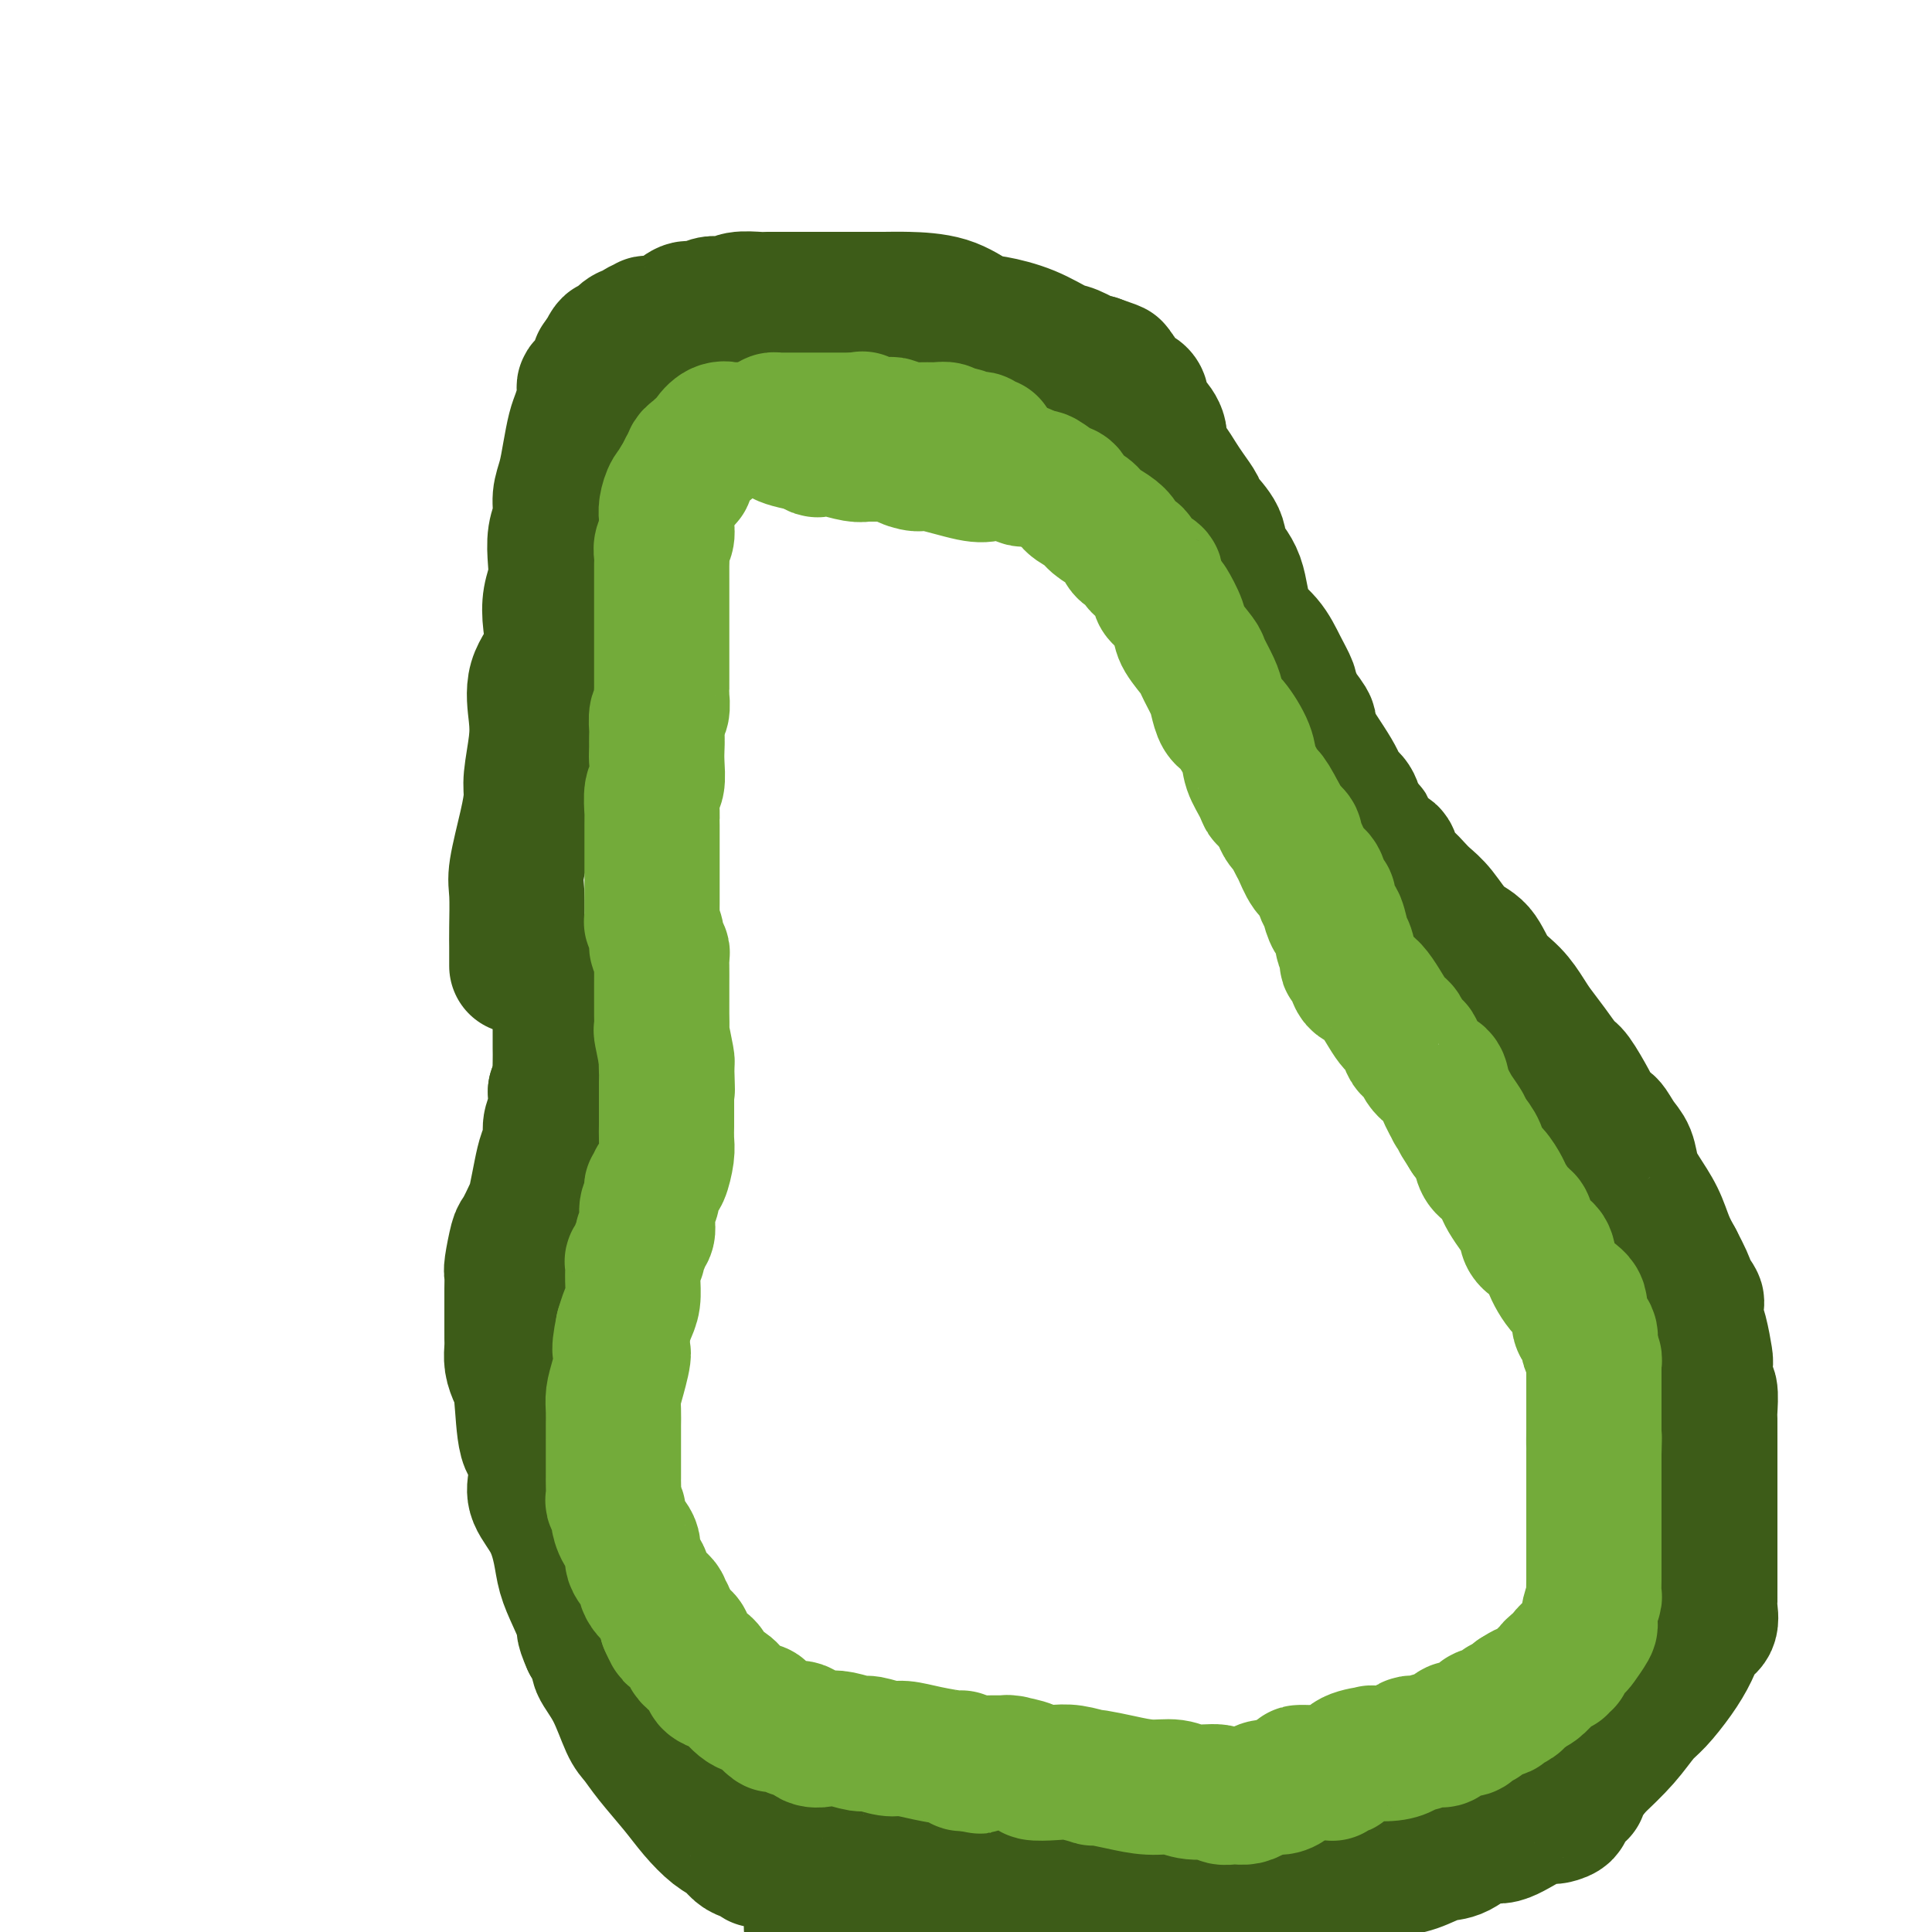
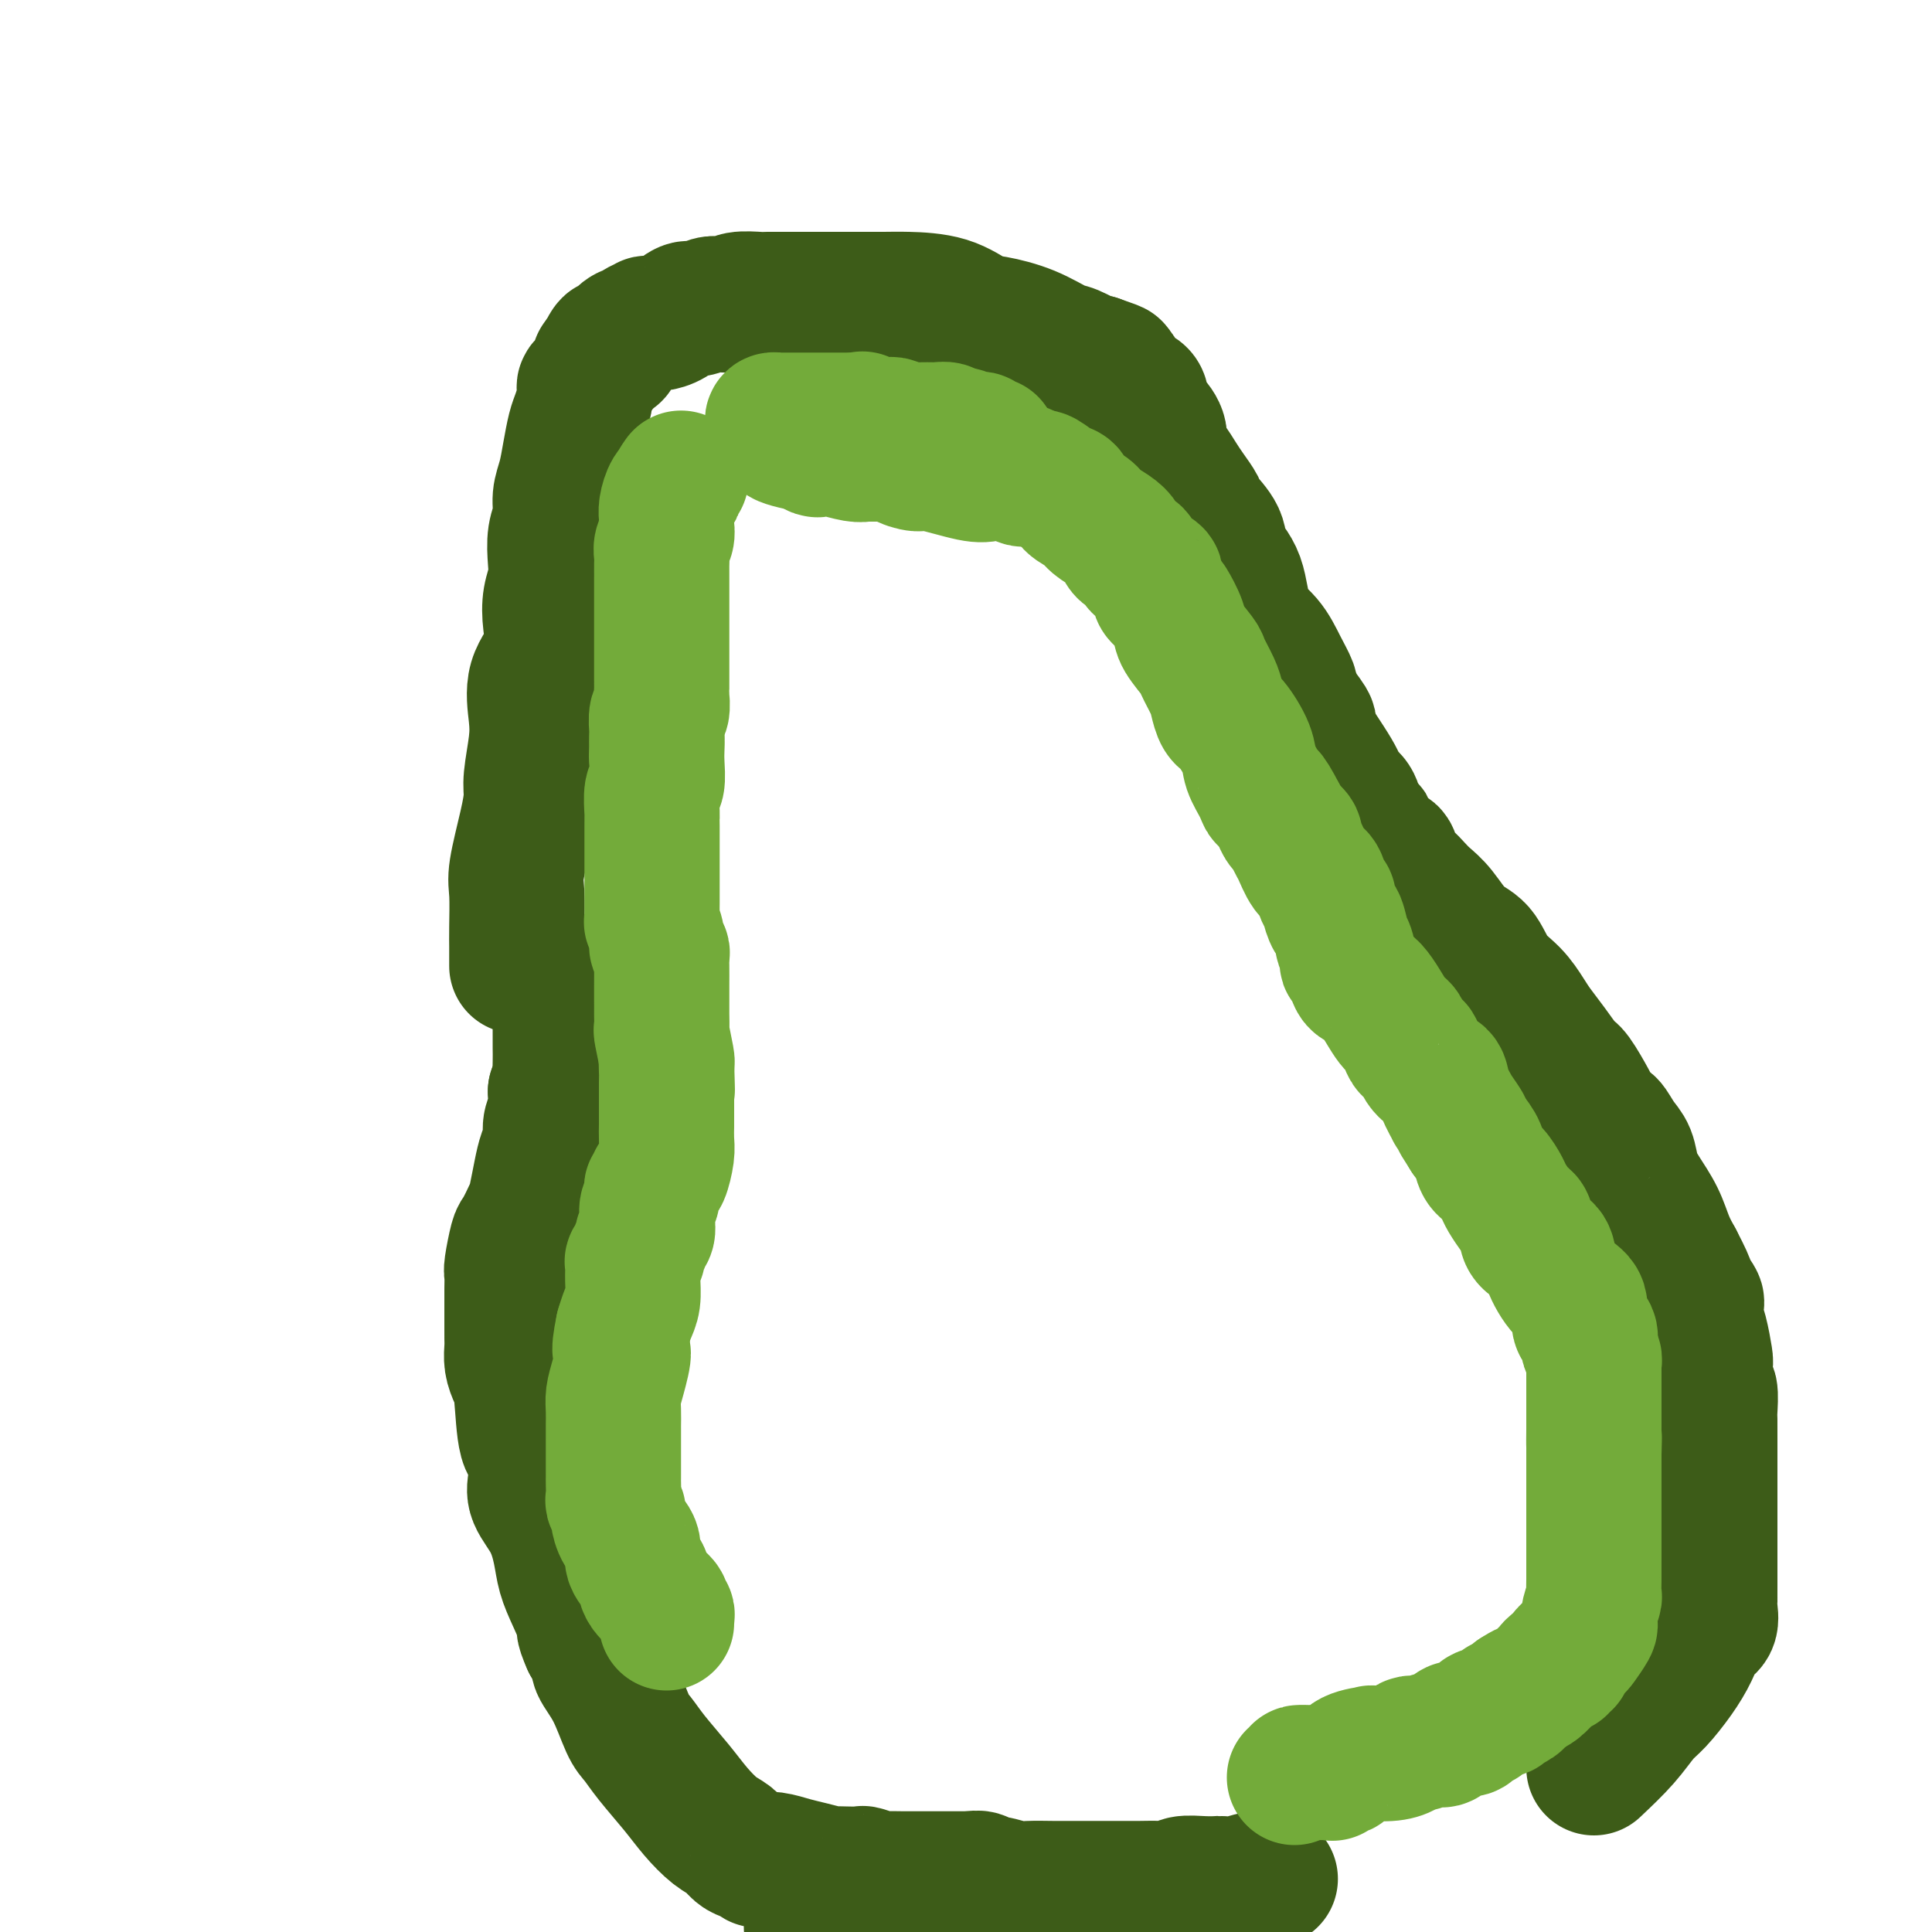
<svg xmlns="http://www.w3.org/2000/svg" viewBox="0 0 400 400" version="1.1">
  <g fill="none" stroke="#3D5C18" stroke-width="28" stroke-linecap="round" stroke-linejoin="round">
    <path d="M107,200c-0.001,-0.690 -0.002,-1.379 0,-2c0.002,-0.621 0.007,-1.172 0,-2c-0.007,-0.828 -0.026,-1.933 0,-4c0.026,-2.067 0.097,-5.095 0,-7c-0.097,-1.905 -0.362,-2.686 0,-5c0.362,-2.314 1.352,-6.160 2,-9c0.648,-2.840 0.955,-4.674 1,-6c0.045,-1.326 -0.173,-2.145 0,-4c0.173,-1.855 0.736,-4.746 1,-7c0.264,-2.254 0.227,-3.870 0,-6c-0.227,-2.130 -0.646,-4.775 0,-7c0.646,-2.225 2.355,-4.029 3,-6c0.645,-1.971 0.224,-4.109 0,-6c-0.224,-1.891 -0.252,-3.534 0,-5c0.252,-1.466 0.785,-2.755 1,-4c0.215,-1.245 0.113,-2.446 0,-4c-0.113,-1.554 -0.238,-3.460 0,-5c0.238,-1.540 0.837,-2.713 1,-4c0.163,-1.287 -0.111,-2.689 0,-4c0.111,-1.311 0.608,-2.531 1,-4c0.392,-1.469 0.679,-3.187 1,-5c0.321,-1.813 0.674,-3.722 1,-5c0.326,-1.278 0.623,-1.926 1,-3c0.377,-1.074 0.835,-2.576 1,-3c0.165,-0.424 0.038,0.230 0,0c-0.038,-0.230 0.014,-1.343 0,-2c-0.014,-0.657 -0.092,-0.858 0,-1c0.092,-0.142 0.355,-0.224 1,-1c0.645,-0.776 1.674,-2.248 2,-3c0.326,-0.752 -0.050,-0.786 0,-1c0.050,-0.214 0.525,-0.607 1,-1" />
    <path d="M125,74c1.813,-4.625 1.847,-1.687 2,-1c0.153,0.687 0.427,-0.877 1,-2c0.573,-1.123 1.444,-1.803 2,-2c0.556,-0.197 0.795,0.091 1,0c0.205,-0.091 0.375,-0.562 1,-1c0.625,-0.438 1.704,-0.843 2,-1c0.296,-0.157 -0.193,-0.065 0,0c0.193,0.065 1.067,0.105 2,0c0.933,-0.105 1.926,-0.354 3,-1c1.074,-0.646 2.228,-1.689 3,-2c0.772,-0.311 1.163,0.109 2,0c0.837,-0.109 2.119,-0.747 3,-1c0.881,-0.253 1.361,-0.120 2,0c0.639,0.120 1.436,0.228 2,0c0.564,-0.228 0.894,-0.793 2,-1c1.106,-0.207 2.988,-0.055 4,0c1.012,0.055 1.153,0.015 2,0c0.847,-0.015 2.400,-0.004 4,0c1.600,0.004 3.246,0.001 5,0c1.754,-0.001 3.615,0.001 5,0c1.385,-0.001 2.293,-0.004 4,0c1.707,0.004 4.215,0.014 6,0c1.785,-0.014 2.849,-0.052 5,0c2.151,0.052 5.388,0.193 8,1c2.612,0.807 4.599,2.281 6,3c1.401,0.719 2.218,0.683 4,1c1.782,0.317 4.530,0.985 7,2c2.470,1.015 4.662,2.375 6,3c1.338,0.625 1.822,0.514 3,1c1.178,0.486 3.051,1.567 4,2c0.949,0.433 0.975,0.216 1,0" />
    <path d="M227,75c6.365,2.186 2.779,1.151 2,1c-0.779,-0.151 1.250,0.582 2,1c0.750,0.418 0.220,0.520 0,1c-0.220,0.480 -0.132,1.339 1,2c1.132,0.661 3.307,1.125 4,2c0.693,0.875 -0.096,2.163 0,3c0.096,0.837 1.075,1.224 2,2c0.925,0.776 1.794,1.940 2,3c0.206,1.060 -0.253,2.017 0,3c0.253,0.983 1.217,1.991 2,3c0.783,1.009 1.384,2.020 2,3c0.616,0.980 1.248,1.931 2,3c0.752,1.069 1.623,2.256 2,3c0.377,0.744 0.259,1.045 1,2c0.741,0.955 2.341,2.565 3,4c0.659,1.435 0.378,2.697 1,4c0.622,1.303 2.146,2.647 3,5c0.854,2.353 1.037,5.715 2,8c0.963,2.285 2.706,3.494 4,5c1.294,1.506 2.138,3.308 3,5c0.862,1.692 1.742,3.274 2,4c0.258,0.726 -0.107,0.598 0,1c0.107,0.402 0.687,1.336 1,2c0.313,0.664 0.359,1.060 1,2c0.641,0.940 1.877,2.425 2,3c0.123,0.575 -0.868,0.241 0,2c0.868,1.759 3.594,5.612 5,8c1.406,2.388 1.490,3.310 2,4c0.510,0.690 1.445,1.147 2,2c0.555,0.853 0.730,2.101 1,3c0.270,0.899 0.635,1.450 1,2" />
    <path d="M282,171c7.542,14.132 3.397,4.961 2,2c-1.397,-2.961 -0.047,0.288 1,2c1.047,1.712 1.789,1.886 2,2c0.211,0.114 -0.109,0.166 0,0c0.109,-0.166 0.647,-0.550 1,0c0.353,0.550 0.519,2.035 1,3c0.481,0.965 1.275,1.410 2,2c0.725,0.590 1.380,1.324 2,2c0.620,0.676 1.204,1.293 2,2c0.796,0.707 1.805,1.504 3,3c1.195,1.496 2.575,3.692 4,5c1.425,1.308 2.895,1.728 4,3c1.105,1.272 1.846,3.396 3,5c1.154,1.604 2.722,2.689 4,4c1.278,1.311 2.267,2.848 3,4c0.733,1.152 1.212,1.919 2,3c0.788,1.081 1.886,2.476 3,4c1.114,1.524 2.244,3.176 3,4c0.756,0.824 1.138,0.821 2,2c0.862,1.179 2.205,3.539 3,5c0.795,1.461 1.042,2.022 1,2c-0.042,-0.022 -0.372,-0.629 0,0c0.372,0.629 1.447,2.492 2,3c0.553,0.508 0.584,-0.340 1,0c0.416,0.340 1.217,1.867 2,3c0.783,1.133 1.546,1.870 2,3c0.454,1.130 0.597,2.651 1,4c0.403,1.349 1.067,2.527 2,4c0.933,1.473 2.136,3.243 3,5c0.864,1.757 1.390,3.502 2,5c0.610,1.498 1.305,2.749 2,4" />
    <path d="M347,261c3.580,6.837 2.030,4.930 2,5c-0.030,0.070 1.459,2.116 2,3c0.541,0.884 0.135,0.605 0,1c-0.135,0.395 0.003,1.465 0,2c-0.003,0.535 -0.145,0.537 0,1c0.145,0.463 0.579,1.388 1,3c0.421,1.612 0.831,3.910 1,5c0.169,1.090 0.098,0.973 0,2c-0.098,1.027 -0.222,3.199 0,4c0.222,0.801 0.792,0.233 1,1c0.208,0.767 0.056,2.870 0,4c-0.056,1.130 -0.015,1.287 0,2c0.015,0.713 0.004,1.982 0,4c-0.004,2.018 -0.001,4.783 0,7c0.001,2.217 0.000,3.884 0,6c-0.000,2.116 0.000,4.681 0,7c-0.000,2.319 -0.000,4.392 0,6c0.000,1.608 0.002,2.753 0,4c-0.002,1.247 -0.007,2.598 0,3c0.007,0.402 0.024,-0.144 0,0c-0.024,0.144 -0.091,0.977 0,2c0.091,1.023 0.341,2.235 0,3c-0.341,0.765 -1.273,1.085 -2,2c-0.727,0.915 -1.249,2.427 -2,4c-0.751,1.573 -1.732,3.206 -3,5c-1.268,1.794 -2.825,3.749 -4,5c-1.175,1.251 -1.970,1.798 -3,3c-1.030,1.202 -2.294,3.058 -4,5c-1.706,1.942 -3.853,3.971 -6,6" />
-     <path d="M330,366c-4.202,5.680 -2.707,4.881 -3,5c-0.293,0.119 -2.376,1.157 -3,2c-0.624,0.843 0.209,1.492 0,2c-0.209,0.508 -1.461,0.876 -2,1c-0.539,0.124 -0.367,0.006 -1,0c-0.633,-0.006 -2.072,0.102 -4,1c-1.928,0.898 -4.346,2.587 -6,3c-1.654,0.413 -2.545,-0.450 -4,0c-1.455,0.450 -3.473,2.214 -5,3c-1.527,0.786 -2.564,0.595 -4,1c-1.436,0.405 -3.270,1.407 -5,2c-1.730,0.593 -3.356,0.777 -4,1c-0.644,0.223 -0.305,0.484 -2,1c-1.695,0.516 -5.424,1.287 -8,2c-2.576,0.713 -3.998,1.367 -6,2c-2.002,0.633 -4.583,1.244 -7,2c-2.417,0.756 -4.670,1.657 -6,2c-1.330,0.343 -1.737,0.129 -2,0c-0.263,-0.129 -0.383,-0.173 -1,0c-0.617,0.173 -1.732,0.562 -2,1c-0.268,0.438 0.313,0.926 0,1c-0.313,0.074 -1.518,-0.264 -3,0c-1.482,0.264 -3.241,1.132 -5,2" />
    <path d="M168,399c0.000,0.000 0.000,0.000 0,0c0.000,0.000 0.000,0.000 0,0" />
    <path d="M263,389c-0.294,0.030 -0.588,0.061 -1,0c-0.412,-0.061 -0.941,-0.212 -2,0c-1.059,0.212 -2.647,0.788 -4,1c-1.353,0.212 -2.469,0.061 -3,0c-0.531,-0.061 -0.476,-0.030 -1,0c-0.524,0.030 -1.627,0.061 -3,0c-1.373,-0.061 -3.016,-0.212 -4,0c-0.984,0.212 -1.309,0.789 -2,1c-0.691,0.211 -1.747,0.057 -3,0c-1.253,-0.057 -2.702,-0.015 -4,0c-1.298,0.015 -2.446,0.004 -3,0c-0.554,-0.004 -0.513,-0.001 -1,0c-0.487,0.001 -1.500,0.000 -2,0c-0.500,-0.000 -0.487,-0.000 -1,0c-0.513,0.000 -1.551,-0.000 -2,0c-0.449,0.000 -0.309,0.000 -1,0c-0.691,-0.000 -2.212,-0.000 -3,0c-0.788,0.000 -0.842,0.001 -1,0c-0.158,-0.001 -0.420,-0.004 -1,0c-0.580,0.004 -1.479,0.016 -3,0c-1.521,-0.016 -3.664,-0.061 -5,0c-1.336,0.061 -1.866,0.226 -3,0c-1.134,-0.226 -2.871,-0.844 -4,-1c-1.129,-0.156 -1.650,0.150 -2,0c-0.350,-0.150 -0.529,-0.757 -1,-1c-0.471,-0.243 -1.236,-0.121 -2,0" />
    <path d="M201,389c-10.316,-0.000 -5.105,-0.000 -4,0c1.105,0.000 -1.897,0.001 -4,0c-2.103,-0.001 -3.306,-0.004 -4,0c-0.694,0.004 -0.877,0.015 -2,0c-1.123,-0.015 -3.186,-0.057 -4,0c-0.814,0.057 -0.379,0.211 -1,0c-0.621,-0.211 -2.296,-0.788 -3,-1c-0.704,-0.212 -0.435,-0.060 -1,0c-0.565,0.060 -1.963,0.027 -3,0c-1.037,-0.027 -1.712,-0.050 -2,0c-0.288,0.050 -0.190,0.171 -1,0c-0.810,-0.171 -2.527,-0.633 -4,-1c-1.473,-0.367 -2.702,-0.637 -4,-1c-1.298,-0.363 -2.666,-0.817 -4,-1c-1.334,-0.183 -2.636,-0.094 -3,0c-0.364,0.094 0.210,0.192 0,0c-0.210,-0.192 -1.203,-0.676 -2,-1c-0.797,-0.324 -1.397,-0.489 -2,-1c-0.603,-0.511 -1.207,-1.367 -2,-2c-0.793,-0.633 -1.774,-1.041 -3,-2c-1.226,-0.959 -2.698,-2.469 -4,-4c-1.302,-1.531 -2.434,-3.083 -4,-5c-1.566,-1.917 -3.566,-4.198 -5,-6c-1.434,-1.802 -2.302,-3.125 -3,-4c-0.698,-0.875 -1.226,-1.301 -2,-3c-0.774,-1.699 -1.795,-4.672 -3,-7c-1.205,-2.328 -2.594,-4.011 -3,-5c-0.406,-0.989 0.170,-1.282 0,-2c-0.170,-0.718 -1.085,-1.859 -2,-3" />
    <path d="M122,340c-1.682,-3.762 -0.886,-3.166 -1,-4c-0.114,-0.834 -1.138,-3.097 -2,-5c-0.862,-1.903 -1.562,-3.445 -2,-5c-0.438,-1.555 -0.613,-3.125 -1,-5c-0.387,-1.875 -0.986,-4.057 -2,-6c-1.014,-1.943 -2.443,-3.647 -3,-5c-0.557,-1.353 -0.243,-2.354 0,-4c0.243,-1.646 0.415,-3.938 0,-5c-0.415,-1.062 -1.418,-0.893 -2,-3c-0.582,-2.107 -0.744,-6.490 -1,-9c-0.256,-2.510 -0.604,-3.147 -1,-4c-0.396,-0.853 -0.838,-1.923 -1,-3c-0.162,-1.077 -0.043,-2.162 0,-3c0.043,-0.838 0.012,-1.428 0,-2c-0.012,-0.572 -0.003,-1.125 0,-2c0.003,-0.875 0.001,-2.073 0,-3c-0.001,-0.927 -0.001,-1.582 0,-2c0.001,-0.418 0.004,-0.599 0,-1c-0.004,-0.401 -0.013,-1.022 0,-2c0.013,-0.978 0.049,-2.314 0,-3c-0.049,-0.686 -0.182,-0.723 0,-2c0.182,-1.277 0.679,-3.794 1,-5c0.321,-1.206 0.467,-1.103 1,-2c0.533,-0.897 1.453,-2.796 2,-4c0.547,-1.204 0.720,-1.715 1,-3c0.280,-1.285 0.667,-3.344 1,-5c0.333,-1.656 0.611,-2.911 1,-4c0.389,-1.089 0.888,-2.014 1,-3c0.112,-0.986 -0.162,-2.035 0,-3c0.162,-0.965 0.761,-1.847 1,-3c0.239,-1.153 0.120,-2.576 0,-4" />
    <path d="M115,226c1.464,-4.749 1.124,-1.122 1,-1c-0.124,0.122 -0.033,-3.260 0,-5c0.033,-1.740 0.009,-1.836 0,-3c-0.009,-1.164 -0.002,-3.394 0,-5c0.002,-1.606 0.001,-2.586 0,-4c-0.001,-1.414 -0.000,-3.261 0,-4c0.000,-0.739 0.000,-0.369 0,0" />
  </g>
  <g fill="none" stroke="#73AB3A" stroke-width="28" stroke-linecap="round" stroke-linejoin="round">
-     <path d="M159,89c-0.189,-0.000 -0.378,-0.000 -1,0c-0.622,0.000 -1.676,0.000 -2,0c-0.324,-0.000 0.081,-0.000 0,0c-0.081,0.000 -0.647,0.001 -1,0c-0.353,-0.001 -0.492,-0.002 -1,0c-0.508,0.002 -1.384,0.007 -2,0c-0.616,-0.007 -0.973,-0.027 -1,0c-0.027,0.027 0.277,0.102 0,0c-0.277,-0.102 -1.136,-0.382 -2,0c-0.864,0.382 -1.733,1.427 -2,2c-0.267,0.573 0.069,0.675 0,1c-0.069,0.325 -0.544,0.875 -1,1c-0.456,0.125 -0.892,-0.174 -1,0c-0.108,0.174 0.111,0.820 0,1c-0.111,0.180 -0.552,-0.107 -1,0c-0.448,0.107 -0.904,0.607 -1,1c-0.096,0.393 0.168,0.680 0,1c-0.168,0.320 -0.767,0.673 -1,1c-0.233,0.327 -0.101,0.626 0,1c0.101,0.374 0.172,0.821 0,1c-0.172,0.179 -0.586,0.089 -1,0" />
    <path d="M141,99c-1.420,1.980 -0.969,1.931 -1,2c-0.031,0.069 -0.545,0.255 -1,1c-0.455,0.745 -0.853,2.048 -1,3c-0.147,0.952 -0.043,1.553 0,2c0.043,0.447 0.026,0.739 0,1c-0.026,0.261 -0.059,0.492 0,1c0.059,0.508 0.212,1.292 0,2c-0.212,0.708 -0.789,1.338 -1,2c-0.211,0.662 -0.057,1.354 0,2c0.057,0.646 0.015,1.245 0,2c-0.015,0.755 -0.004,1.667 0,2c0.004,0.333 0.001,0.087 0,1c-0.001,0.913 -0.000,2.987 0,4c0.000,1.013 0.000,0.967 0,1c-0.000,0.033 -0.000,0.145 0,1c0.000,0.855 0.000,2.452 0,3c-0.000,0.548 -0.000,0.047 0,0c0.000,-0.047 -0.000,0.361 0,1c0.000,0.639 0.000,1.508 0,2c-0.000,0.492 -0.000,0.608 0,1c0.000,0.392 0.000,1.061 0,2c-0.000,0.939 -0.000,2.147 0,3c0.000,0.853 0.001,1.350 0,2c-0.001,0.650 -0.004,1.453 0,2c0.004,0.547 0.015,0.838 0,1c-0.015,0.162 -0.057,0.196 0,1c0.057,0.804 0.211,2.378 0,3c-0.211,0.622 -0.789,0.290 -1,1c-0.211,0.710 -0.057,2.460 0,3c0.057,0.540 0.016,-0.132 0,0c-0.016,0.132 -0.008,1.066 0,2" />
    <path d="M136,153c-0.156,6.364 -0.046,3.274 0,2c0.046,-1.274 0.026,-0.733 0,0c-0.026,0.733 -0.060,1.659 0,3c0.060,1.341 0.212,3.097 0,4c-0.212,0.903 -0.789,0.954 -1,2c-0.211,1.046 -0.057,3.086 0,4c0.057,0.914 0.015,0.700 0,1c-0.015,0.300 -0.004,1.112 0,2c0.004,0.888 0.001,1.852 0,3c-0.001,1.148 -0.000,2.479 0,4c0.000,1.521 0.000,3.233 0,4c-0.000,0.767 -0.000,0.589 0,1c0.000,0.411 0.000,1.411 0,2c-0.000,0.589 -0.001,0.768 0,1c0.001,0.232 0.004,0.516 0,1c-0.004,0.484 -0.016,1.166 0,2c0.016,0.834 0.061,1.820 0,2c-0.061,0.180 -0.226,-0.447 0,0c0.226,0.447 0.845,1.966 1,3c0.155,1.034 -0.155,1.582 0,2c0.155,0.418 0.773,0.707 1,1c0.227,0.293 0.061,0.589 0,1c-0.061,0.411 -0.016,0.938 0,2c0.016,1.062 0.005,2.660 0,4c-0.005,1.340 -0.002,2.421 0,3c0.002,0.579 0.004,0.656 0,1c-0.004,0.344 -0.015,0.954 0,2c0.015,1.046 0.056,2.528 0,3c-0.056,0.472 -0.207,-0.065 0,1c0.207,1.065 0.774,3.733 1,5c0.226,1.267 0.113,1.134 0,1" />
    <path d="M138,220c0.309,10.545 0.083,3.406 0,1c-0.083,-2.406 -0.022,-0.079 0,1c0.022,1.079 0.006,0.909 0,1c-0.006,0.091 -0.002,0.444 0,1c0.002,0.556 0.000,1.315 0,2c-0.000,0.685 -0.000,1.295 0,2c0.000,0.705 -0.000,1.505 0,2c0.000,0.495 0.001,0.686 0,1c-0.001,0.314 -0.003,0.750 0,1c0.003,0.250 0.012,0.314 0,1c-0.012,0.686 -0.045,1.996 0,3c0.045,1.004 0.170,1.703 0,3c-0.170,1.297 -0.633,3.191 -1,4c-0.367,0.809 -0.638,0.534 -1,1c-0.362,0.466 -0.815,1.673 -1,2c-0.185,0.327 -0.102,-0.226 0,0c0.102,0.226 0.225,1.230 0,2c-0.225,0.770 -0.796,1.306 -1,2c-0.204,0.694 -0.039,1.547 0,2c0.039,0.453 -0.046,0.506 0,1c0.046,0.494 0.224,1.427 0,2c-0.224,0.573 -0.848,0.784 -1,1c-0.152,0.216 0.170,0.438 0,1c-0.170,0.562 -0.830,1.465 -1,2c-0.170,0.535 0.151,0.702 0,1c-0.151,0.298 -0.776,0.726 -1,1c-0.224,0.274 -0.049,0.394 0,1c0.049,0.606 -0.028,1.699 0,3c0.028,1.301 0.161,2.812 0,4c-0.161,1.188 -0.618,2.054 -1,3c-0.382,0.946 -0.691,1.973 -1,3" />
    <path d="M129,275c-1.348,6.454 -0.218,4.588 0,5c0.218,0.412 -0.478,3.103 -1,5c-0.522,1.897 -0.872,3.000 -1,4c-0.128,1.000 -0.034,1.898 0,3c0.034,1.102 0.009,2.407 0,3c-0.009,0.593 -0.002,0.475 0,1c0.002,0.525 0.001,1.694 0,2c-0.001,0.306 -0.000,-0.252 0,0c0.000,0.252 0.000,1.315 0,2c-0.000,0.685 -0.000,0.992 0,1c0.000,0.008 0.000,-0.281 0,0c-0.000,0.281 -0.000,1.134 0,2c0.000,0.866 0.000,1.745 0,2c-0.000,0.255 -0.001,-0.116 0,0c0.001,0.116 0.004,0.718 0,1c-0.004,0.282 -0.016,0.245 0,1c0.016,0.755 0.058,2.302 0,3c-0.058,0.698 -0.218,0.546 0,1c0.218,0.454 0.813,1.514 1,2c0.187,0.486 -0.034,0.398 0,1c0.034,0.602 0.321,1.893 1,3c0.679,1.107 1.749,2.030 2,3c0.251,0.970 -0.316,1.986 0,3c0.316,1.014 1.514,2.026 2,3c0.486,0.974 0.260,1.910 1,3c0.740,1.090 2.447,2.334 3,3c0.553,0.666 -0.048,0.753 0,1c0.048,0.247 0.745,0.654 1,1c0.255,0.346 0.069,0.632 0,1c-0.069,0.368 -0.020,0.820 0,1c0.020,0.180 0.010,0.090 0,0" />
-     <path d="M138,336c1.880,4.203 1.079,1.710 1,1c-0.079,-0.710 0.564,0.361 1,1c0.436,0.639 0.667,0.844 1,1c0.333,0.156 0.769,0.262 1,1c0.231,0.738 0.256,2.110 1,3c0.744,0.890 2.205,1.300 3,2c0.795,0.700 0.922,1.691 1,2c0.078,0.309 0.106,-0.064 0,0c-0.106,0.064 -0.347,0.567 0,1c0.347,0.433 1.282,0.797 2,1c0.718,0.203 1.219,0.244 2,1c0.781,0.756 1.842,2.226 3,3c1.158,0.774 2.413,0.852 3,1c0.587,0.148 0.506,0.366 1,1c0.494,0.634 1.564,1.685 2,2c0.436,0.315 0.237,-0.104 1,0c0.763,0.104 2.487,0.732 3,1c0.513,0.268 -0.184,0.176 0,0c0.184,-0.176 1.251,-0.435 2,0c0.749,0.435 1.182,1.566 2,2c0.818,0.434 2.022,0.173 3,0c0.978,-0.173 1.730,-0.257 3,0c1.270,0.257 3.057,0.856 4,1c0.943,0.144 1.041,-0.168 2,0c0.959,0.168 2.779,0.814 4,1c1.221,0.186 1.843,-0.090 3,0c1.157,0.090 2.849,0.546 5,1c2.151,0.454 4.762,0.905 6,1c1.238,0.095 1.102,-0.167 1,0c-0.102,0.167 -0.172,0.762 0,1c0.172,0.238 0.586,0.119 1,0" />
-     <path d="M200,365c6.038,1.238 1.131,0.332 0,0c-1.131,-0.332 1.512,-0.089 3,0c1.488,0.089 1.820,0.023 2,0c0.180,-0.023 0.207,-0.003 1,0c0.793,0.003 2.353,-0.009 3,0c0.647,0.009 0.382,0.041 0,0c-0.382,-0.041 -0.880,-0.156 0,0c0.880,0.156 3.137,0.581 4,1c0.863,0.419 0.333,0.830 1,1c0.667,0.170 2.533,0.097 4,0c1.467,-0.097 2.537,-0.220 4,0c1.463,0.220 3.321,0.781 4,1c0.679,0.219 0.180,0.096 0,0c-0.180,-0.096 -0.042,-0.165 1,0c1.042,0.165 2.987,0.565 5,1c2.013,0.435 4.092,0.905 6,1c1.908,0.095 3.643,-0.185 5,0c1.357,0.185 2.335,0.834 4,1c1.665,0.166 4.018,-0.152 5,0c0.982,0.152 0.595,0.773 1,1c0.405,0.227 1.603,0.058 2,0c0.397,-0.058 -0.008,-0.005 0,0c0.008,0.005 0.428,-0.036 1,0c0.572,0.036 1.295,0.150 2,0c0.705,-0.150 1.393,-0.565 2,-1c0.607,-0.435 1.132,-0.890 2,-1c0.868,-0.110 2.080,0.124 3,0c0.920,-0.124 1.549,-0.607 2,-1c0.451,-0.393 0.726,-0.697 1,-1" />
    <path d="M268,368c2.100,-0.845 0.849,-0.957 1,-1c0.151,-0.043 1.704,-0.016 2,0c0.296,0.016 -0.664,0.020 0,0c0.664,-0.020 2.952,-0.064 4,0c1.048,0.064 0.857,0.238 1,0c0.143,-0.238 0.620,-0.887 1,-1c0.380,-0.113 0.664,0.310 1,0c0.336,-0.310 0.724,-1.354 2,-2c1.276,-0.646 3.441,-0.895 4,-1c0.559,-0.105 -0.488,-0.067 0,0c0.488,0.067 2.510,0.163 4,0c1.490,-0.163 2.448,-0.583 3,-1c0.552,-0.417 0.698,-0.829 1,-1c0.302,-0.171 0.760,-0.099 1,0c0.240,0.099 0.263,0.225 1,0c0.737,-0.225 2.190,-0.800 3,-1c0.810,-0.200 0.978,-0.025 1,0c0.022,0.025 -0.101,-0.099 0,0c0.101,0.099 0.427,0.420 1,0c0.573,-0.420 1.395,-1.579 2,-2c0.605,-0.421 0.994,-0.102 1,0c0.006,0.102 -0.370,-0.014 0,0c0.370,0.014 1.488,0.159 2,0c0.512,-0.159 0.420,-0.621 1,-1c0.580,-0.379 1.831,-0.675 2,-1c0.169,-0.325 -0.746,-0.678 0,-1c0.746,-0.322 3.153,-0.611 4,-1c0.847,-0.389 0.134,-0.877 0,-1c-0.134,-0.123 0.310,0.121 1,0c0.690,-0.121 1.626,-0.606 2,-1c0.374,-0.394 0.187,-0.697 0,-1" />
    <path d="M314,351c2.025,-1.318 2.087,-1.112 2,-1c-0.087,0.112 -0.322,0.131 0,0c0.322,-0.131 1.201,-0.412 2,-1c0.799,-0.588 1.519,-1.482 2,-2c0.481,-0.518 0.721,-0.660 1,-1c0.279,-0.340 0.595,-0.877 1,-1c0.405,-0.123 0.900,0.170 1,0c0.100,-0.170 -0.196,-0.803 0,-1c0.196,-0.197 0.883,0.042 1,0c0.117,-0.042 -0.336,-0.364 0,-1c0.336,-0.636 1.462,-1.587 2,-2c0.538,-0.413 0.488,-0.290 1,-1c0.512,-0.710 1.587,-2.255 2,-3c0.413,-0.745 0.163,-0.690 0,-1c-0.163,-0.310 -0.240,-0.984 0,-2c0.240,-1.016 0.796,-2.373 1,-3c0.204,-0.627 0.055,-0.523 0,-1c-0.055,-0.477 -0.015,-1.536 0,-3c0.015,-1.464 0.004,-3.334 0,-4c-0.004,-0.666 -0.001,-0.129 0,-1c0.001,-0.871 0.000,-3.151 0,-4c-0.000,-0.849 -0.000,-0.268 0,-1c0.000,-0.732 0.000,-2.776 0,-4c-0.000,-1.224 -0.000,-1.626 0,-2c0.000,-0.374 0.000,-0.719 0,-1c-0.000,-0.281 -0.000,-0.500 0,-1c0.000,-0.500 0.000,-1.283 0,-2c-0.000,-0.717 -0.000,-1.367 0,-2c0.000,-0.633 0.000,-1.247 0,-2c-0.000,-0.753 -0.000,-1.644 0,-2c0.000,-0.356 0.000,-0.178 0,0" />
    <path d="M330,301c0.155,-5.845 0.041,-2.457 0,-2c-0.041,0.457 -0.011,-2.017 0,-3c0.011,-0.983 0.003,-0.475 0,-1c-0.003,-0.525 -0.001,-2.082 0,-3c0.001,-0.918 0.000,-1.198 0,-2c-0.000,-0.802 0.000,-2.128 0,-3c-0.000,-0.872 -0.000,-1.291 0,-2c0.000,-0.709 0.001,-1.709 0,-2c-0.001,-0.291 -0.004,0.125 0,0c0.004,-0.125 0.015,-0.792 0,-1c-0.015,-0.208 -0.054,0.043 0,0c0.054,-0.043 0.203,-0.380 0,-1c-0.203,-0.620 -0.756,-1.524 -1,-2c-0.244,-0.476 -0.179,-0.523 0,-1c0.179,-0.477 0.471,-1.384 0,-2c-0.471,-0.616 -1.707,-0.942 -2,-2c-0.293,-1.058 0.356,-2.850 0,-4c-0.356,-1.150 -1.717,-1.659 -3,-3c-1.283,-1.341 -2.486,-3.515 -3,-5c-0.514,-1.485 -0.337,-2.282 -1,-3c-0.663,-0.718 -2.165,-1.356 -3,-2c-0.835,-0.644 -1.001,-1.293 -1,-2c0.001,-0.707 0.170,-1.473 0,-2c-0.170,-0.527 -0.678,-0.817 -1,-1c-0.322,-0.183 -0.457,-0.261 -1,-1c-0.543,-0.739 -1.493,-2.140 -2,-3c-0.507,-0.860 -0.572,-1.178 -1,-2c-0.428,-0.822 -1.218,-2.148 -2,-3c-0.782,-0.852 -1.557,-1.229 -2,-2c-0.443,-0.771 -0.555,-1.934 -1,-3c-0.445,-1.066 -1.222,-2.033 -2,-3" />
    <path d="M304,235c-3.655,-5.671 -1.292,-2.349 -1,-2c0.292,0.349 -1.486,-2.274 -2,-3c-0.514,-0.726 0.238,0.445 0,0c-0.238,-0.445 -1.464,-2.506 -2,-4c-0.536,-1.494 -0.381,-2.420 -1,-3c-0.619,-0.580 -2.011,-0.814 -3,-2c-0.989,-1.186 -1.576,-3.325 -2,-4c-0.424,-0.675 -0.686,0.113 -1,0c-0.314,-0.113 -0.679,-1.128 -1,-2c-0.321,-0.872 -0.596,-1.603 -1,-2c-0.404,-0.397 -0.935,-0.461 -2,-2c-1.065,-1.539 -2.664,-4.555 -4,-6c-1.336,-1.445 -2.409,-1.321 -3,-2c-0.591,-0.679 -0.698,-2.162 -1,-3c-0.302,-0.838 -0.798,-1.029 -1,-1c-0.202,0.029 -0.110,0.280 0,0c0.110,-0.280 0.237,-1.092 0,-2c-0.237,-0.908 -0.838,-1.914 -1,-2c-0.162,-0.086 0.115,0.748 0,0c-0.115,-0.748 -0.622,-3.077 -1,-4c-0.378,-0.923 -0.625,-0.440 -1,-1c-0.375,-0.560 -0.877,-2.164 -1,-3c-0.123,-0.836 0.132,-0.903 0,-1c-0.132,-0.097 -0.653,-0.225 -1,-1c-0.347,-0.775 -0.522,-2.196 -1,-3c-0.478,-0.804 -1.259,-0.992 -2,-2c-0.741,-1.008 -1.442,-2.836 -2,-4c-0.558,-1.164 -0.974,-1.662 -1,-2c-0.026,-0.338 0.339,-0.514 0,-1c-0.339,-0.486 -1.383,-1.282 -2,-2c-0.617,-0.718 -0.809,-1.359 -1,-2" />
    <path d="M265,169c-3.125,-6.097 -2.938,-4.341 -3,-4c-0.062,0.341 -0.373,-0.733 -1,-2c-0.627,-1.267 -1.569,-2.727 -2,-4c-0.431,-1.273 -0.352,-2.359 -1,-4c-0.648,-1.641 -2.023,-3.837 -3,-5c-0.977,-1.163 -1.555,-1.293 -2,-2c-0.445,-0.707 -0.757,-1.992 -1,-3c-0.243,-1.008 -0.417,-1.738 -1,-3c-0.583,-1.262 -1.575,-3.056 -2,-4c-0.425,-0.944 -0.285,-1.037 -1,-2c-0.715,-0.963 -2.287,-2.797 -3,-4c-0.713,-1.203 -0.568,-1.774 -1,-3c-0.432,-1.226 -1.441,-3.106 -2,-4c-0.559,-0.894 -0.669,-0.802 -1,-1c-0.331,-0.198 -0.884,-0.686 -1,-1c-0.116,-0.314 0.205,-0.455 0,-1c-0.205,-0.545 -0.938,-1.493 -1,-2c-0.062,-0.507 0.545,-0.573 0,-1c-0.545,-0.427 -2.242,-1.217 -3,-2c-0.758,-0.783 -0.577,-1.561 -1,-2c-0.423,-0.439 -1.449,-0.540 -2,-1c-0.551,-0.460 -0.628,-1.278 -1,-2c-0.372,-0.722 -1.041,-1.349 -2,-2c-0.959,-0.651 -2.209,-1.325 -3,-2c-0.791,-0.675 -1.122,-1.351 -2,-2c-0.878,-0.649 -2.301,-1.270 -3,-2c-0.699,-0.730 -0.673,-1.569 -1,-2c-0.327,-0.431 -1.005,-0.456 -2,-1c-0.995,-0.544 -2.306,-1.608 -3,-2c-0.694,-0.392 -0.770,-0.112 -1,0c-0.230,0.112 -0.615,0.056 -1,0" />
    <path d="M214,99c-4.195,-3.190 -2.181,-0.666 -2,0c0.181,0.666 -1.469,-0.525 -3,-1c-1.531,-0.475 -2.944,-0.235 -4,0c-1.056,0.235 -1.757,0.466 -4,0c-2.243,-0.466 -6.029,-1.627 -8,-2c-1.971,-0.373 -2.128,0.044 -3,0c-0.872,-0.044 -2.458,-0.548 -3,-1c-0.542,-0.452 -0.039,-0.853 0,-1c0.039,-0.147 -0.386,-0.039 -1,0c-0.614,0.039 -1.417,0.011 -2,0c-0.583,-0.011 -0.948,-0.003 -1,0c-0.052,0.003 0.207,0.000 0,0c-0.207,-0.000 -0.882,0.001 -1,0c-0.118,-0.001 0.321,-0.004 0,0c-0.321,0.004 -1.404,0.015 -2,0c-0.596,-0.015 -0.707,-0.057 -1,0c-0.293,0.057 -0.769,0.211 -2,0c-1.231,-0.211 -3.219,-0.788 -4,-1c-0.781,-0.212 -0.356,-0.061 0,0c0.356,0.061 0.642,0.030 0,0c-0.642,-0.030 -2.211,-0.061 -3,0c-0.789,0.061 -0.799,0.212 -1,0c-0.201,-0.212 -0.593,-0.788 -1,-1c-0.407,-0.212 -0.831,-0.061 -1,0c-0.169,0.061 -0.085,0.030 0,0" />
    <path d="M167,92c-7.995,-1.553 -4.482,-1.936 -3,-2c1.482,-0.064 0.932,0.189 0,0c-0.932,-0.189 -2.246,-0.821 -3,-1c-0.754,-0.179 -0.946,0.096 -1,0c-0.054,-0.096 0.032,-0.562 0,-1c-0.032,-0.438 -0.182,-0.850 0,-1c0.182,-0.150 0.697,-0.040 1,0c0.303,0.040 0.394,0.011 1,0c0.606,-0.011 1.726,-0.003 2,0c0.274,0.003 -0.297,0.001 0,0c0.297,-0.001 1.463,-0.000 2,0c0.537,0.000 0.446,0.000 1,0c0.554,-0.000 1.753,-0.000 3,0c1.247,0.000 2.541,0.000 3,0c0.459,-0.000 0.082,-0.000 0,0c-0.082,0.000 0.132,0.000 1,0c0.868,-0.000 2.391,-0.000 3,0c0.609,0.000 0.305,0.000 0,0" />
    <path d="M177,87c2.650,-0.370 1.274,-0.295 1,0c-0.274,0.295 0.553,0.811 1,1c0.447,0.189 0.515,0.051 1,0c0.485,-0.051 1.386,-0.015 2,0c0.614,0.015 0.942,0.008 1,0c0.058,-0.008 -0.154,-0.016 0,0c0.154,0.016 0.675,0.057 1,0c0.325,-0.057 0.453,-0.211 1,0c0.547,0.211 1.513,0.789 2,1c0.487,0.211 0.497,0.057 1,0c0.503,-0.057 1.501,-0.016 2,0c0.499,0.016 0.498,0.008 1,0c0.502,-0.008 1.505,-0.016 2,0c0.495,0.016 0.482,0.056 1,0c0.518,-0.056 1.567,-0.207 2,0c0.433,0.207 0.248,0.774 0,1c-0.248,0.226 -0.561,0.112 0,0c0.561,-0.112 1.995,-0.222 3,0c1.005,0.222 1.579,0.778 2,1c0.421,0.222 0.687,0.112 1,0c0.313,-0.112 0.671,-0.226 1,0c0.329,0.226 0.627,0.792 1,1c0.373,0.208 0.821,0.060 1,0c0.179,-0.060 0.090,-0.030 0,0" />
  </g>
</svg>